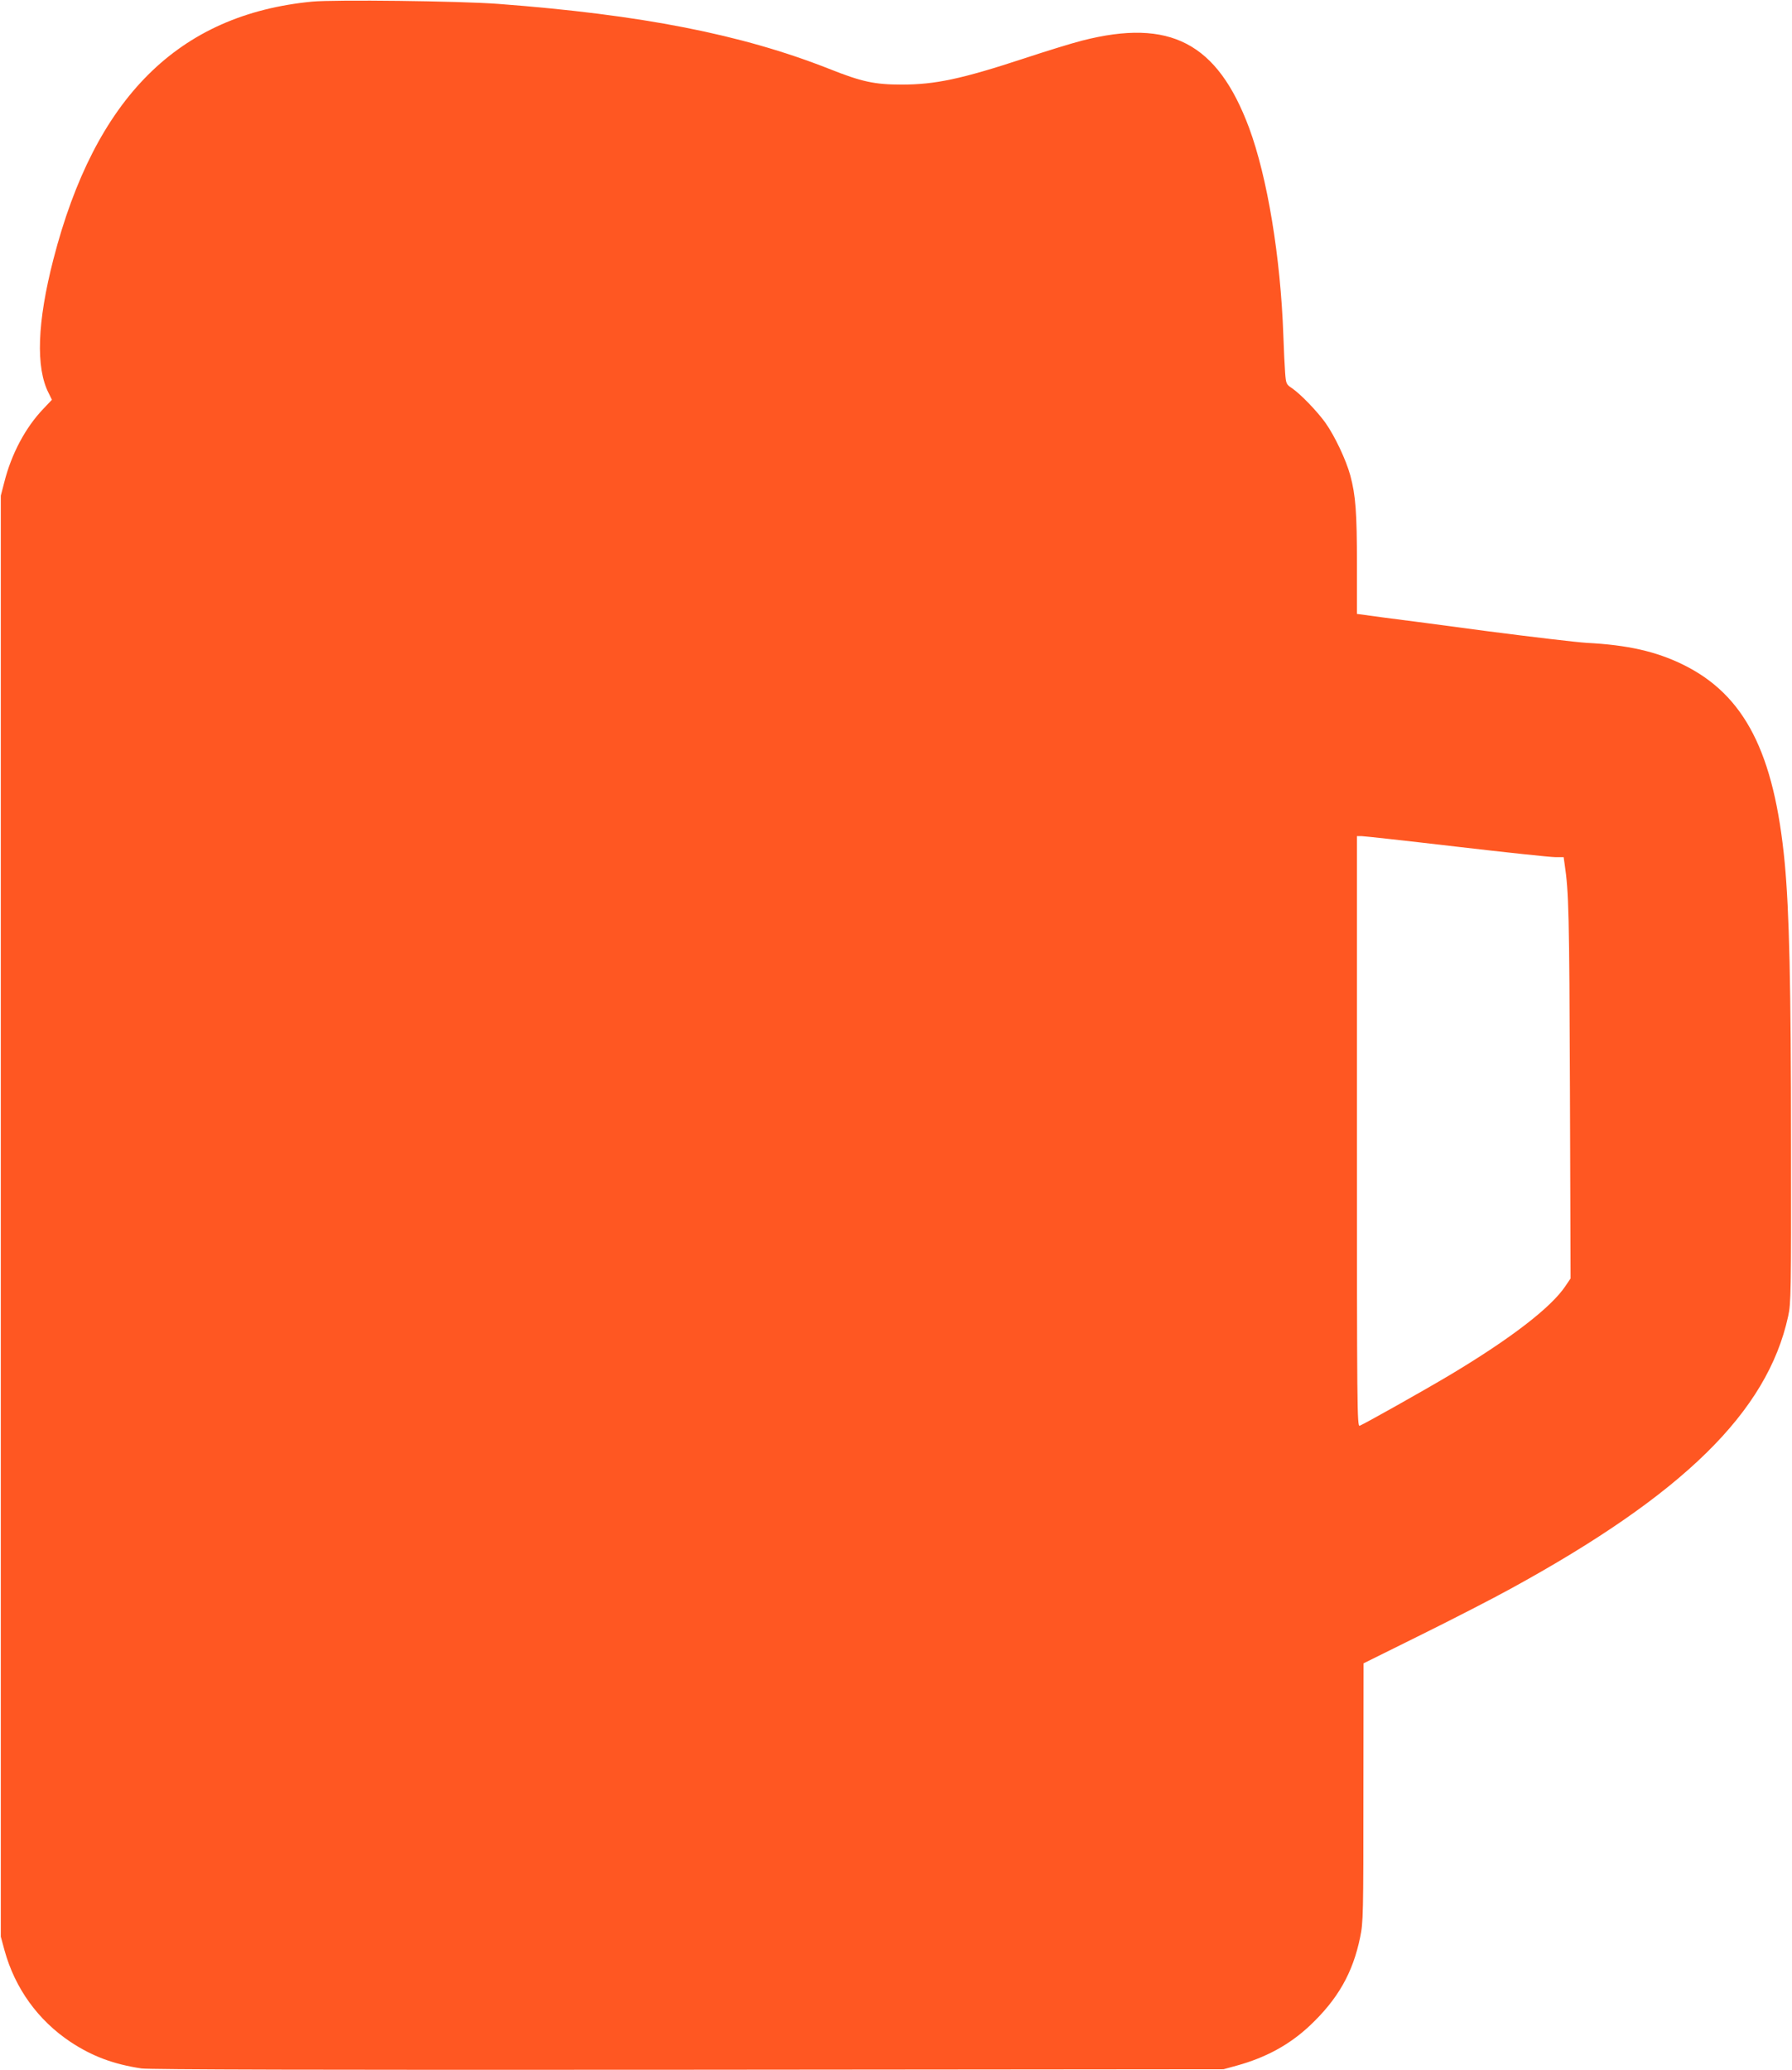
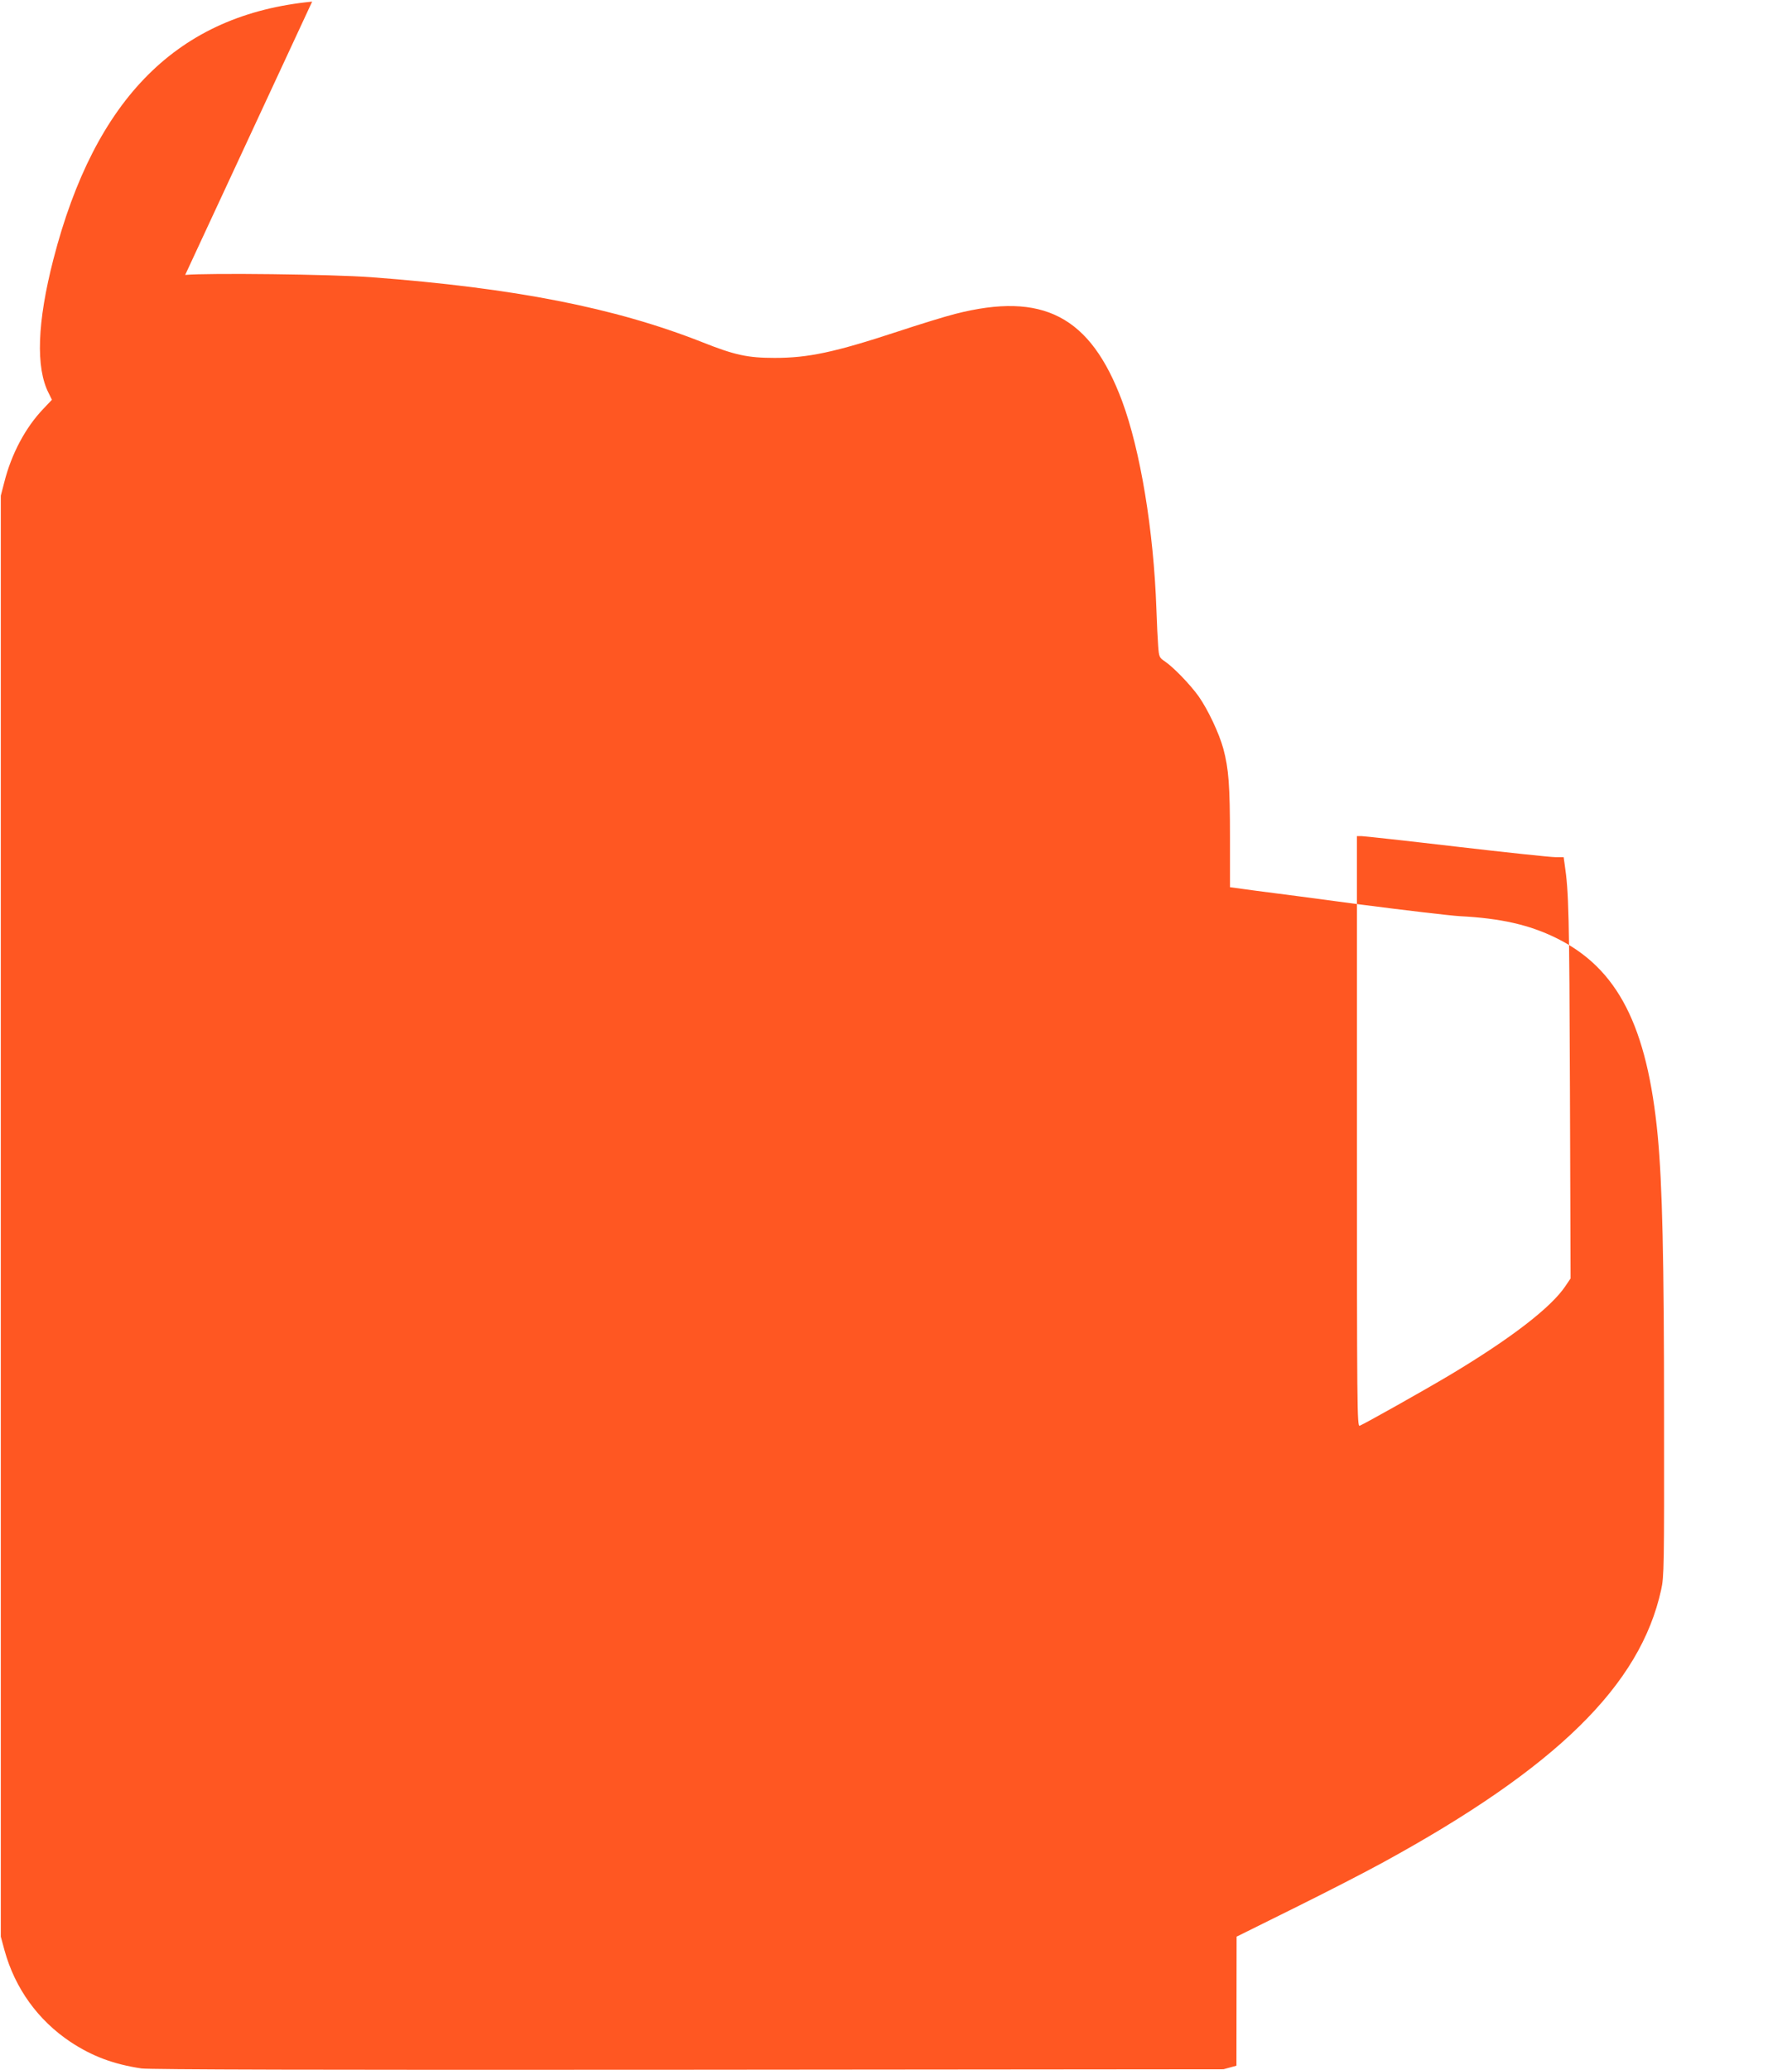
<svg xmlns="http://www.w3.org/2000/svg" version="1.0" width="1108pt" height="1280pt" viewBox="0 0 1108 1280" preserveAspectRatio="xMidYMid meet">
  <g transform="translate(0,1280) scale(0.1,-0.1)" fill="#ff5722" stroke="none">
-     <path d="M1930 12790 c-827 -80 -1342 -593 -1600 -1594 -100 -388 -110 -670 -29 -827 l20 -41 -54 -57 c-109 -114 -196 -277 -240 -451 l-22 -85 0 -4455 0 -4455 23 -85 c65 -235 207 -432 408 -566 133 -88 265 -138 439 -164 48 -7 1093 -10 3380 -8 l3310 3 80 22 c182 50 327 129 453 247 175 165 267 328 312 548 19 91 20 140 20 895 l1 798 357 177 c196 97 445 225 552 284 1067 584 1587 1093 1716 1684 18 80 19 144 18 1065 0 985 -11 1441 -39 1740 -65 682 -248 1038 -628 1225 -167 82 -343 122 -597 135 -63 4 -335 36 -605 71 -269 36 -563 75 -653 86 l-162 22 0 306 c0 322 -8 427 -41 550 -26 96 -96 244 -154 326 -52 72 -153 177 -207 214 -35 23 -37 28 -42 95 -3 38 -8 142 -11 230 -17 486 -99 980 -212 1285 -196 525 -489 678 -1032 539 -63 -16 -222 -65 -355 -109 -392 -129 -554 -163 -761 -163 -167 0 -247 17 -450 98 -541 213 -1158 334 -2045 401 -241 18 -1010 27 -1150 14z m7074 -5225 c308 -36 583 -65 612 -65 l52 0 6 -42 c26 -174 29 -303 33 -1398 l4 -1165 -31 -46 c-88 -133 -339 -326 -715 -551 -161 -96 -526 -301 -558 -314 -16 -6 -17 105 -17 1820 l0 1826 28 0 c15 0 279 -29 586 -65z" />
+     <path d="M1930 12790 c-827 -80 -1342 -593 -1600 -1594 -100 -388 -110 -670 -29 -827 l20 -41 -54 -57 c-109 -114 -196 -277 -240 -451 l-22 -85 0 -4455 0 -4455 23 -85 c65 -235 207 -432 408 -566 133 -88 265 -138 439 -164 48 -7 1093 -10 3380 -8 l3310 3 80 22 l1 798 357 177 c196 97 445 225 552 284 1067 584 1587 1093 1716 1684 18 80 19 144 18 1065 0 985 -11 1441 -39 1740 -65 682 -248 1038 -628 1225 -167 82 -343 122 -597 135 -63 4 -335 36 -605 71 -269 36 -563 75 -653 86 l-162 22 0 306 c0 322 -8 427 -41 550 -26 96 -96 244 -154 326 -52 72 -153 177 -207 214 -35 23 -37 28 -42 95 -3 38 -8 142 -11 230 -17 486 -99 980 -212 1285 -196 525 -489 678 -1032 539 -63 -16 -222 -65 -355 -109 -392 -129 -554 -163 -761 -163 -167 0 -247 17 -450 98 -541 213 -1158 334 -2045 401 -241 18 -1010 27 -1150 14z m7074 -5225 c308 -36 583 -65 612 -65 l52 0 6 -42 c26 -174 29 -303 33 -1398 l4 -1165 -31 -46 c-88 -133 -339 -326 -715 -551 -161 -96 -526 -301 -558 -314 -16 -6 -17 105 -17 1820 l0 1826 28 0 c15 0 279 -29 586 -65z" />
  </g>
</svg>